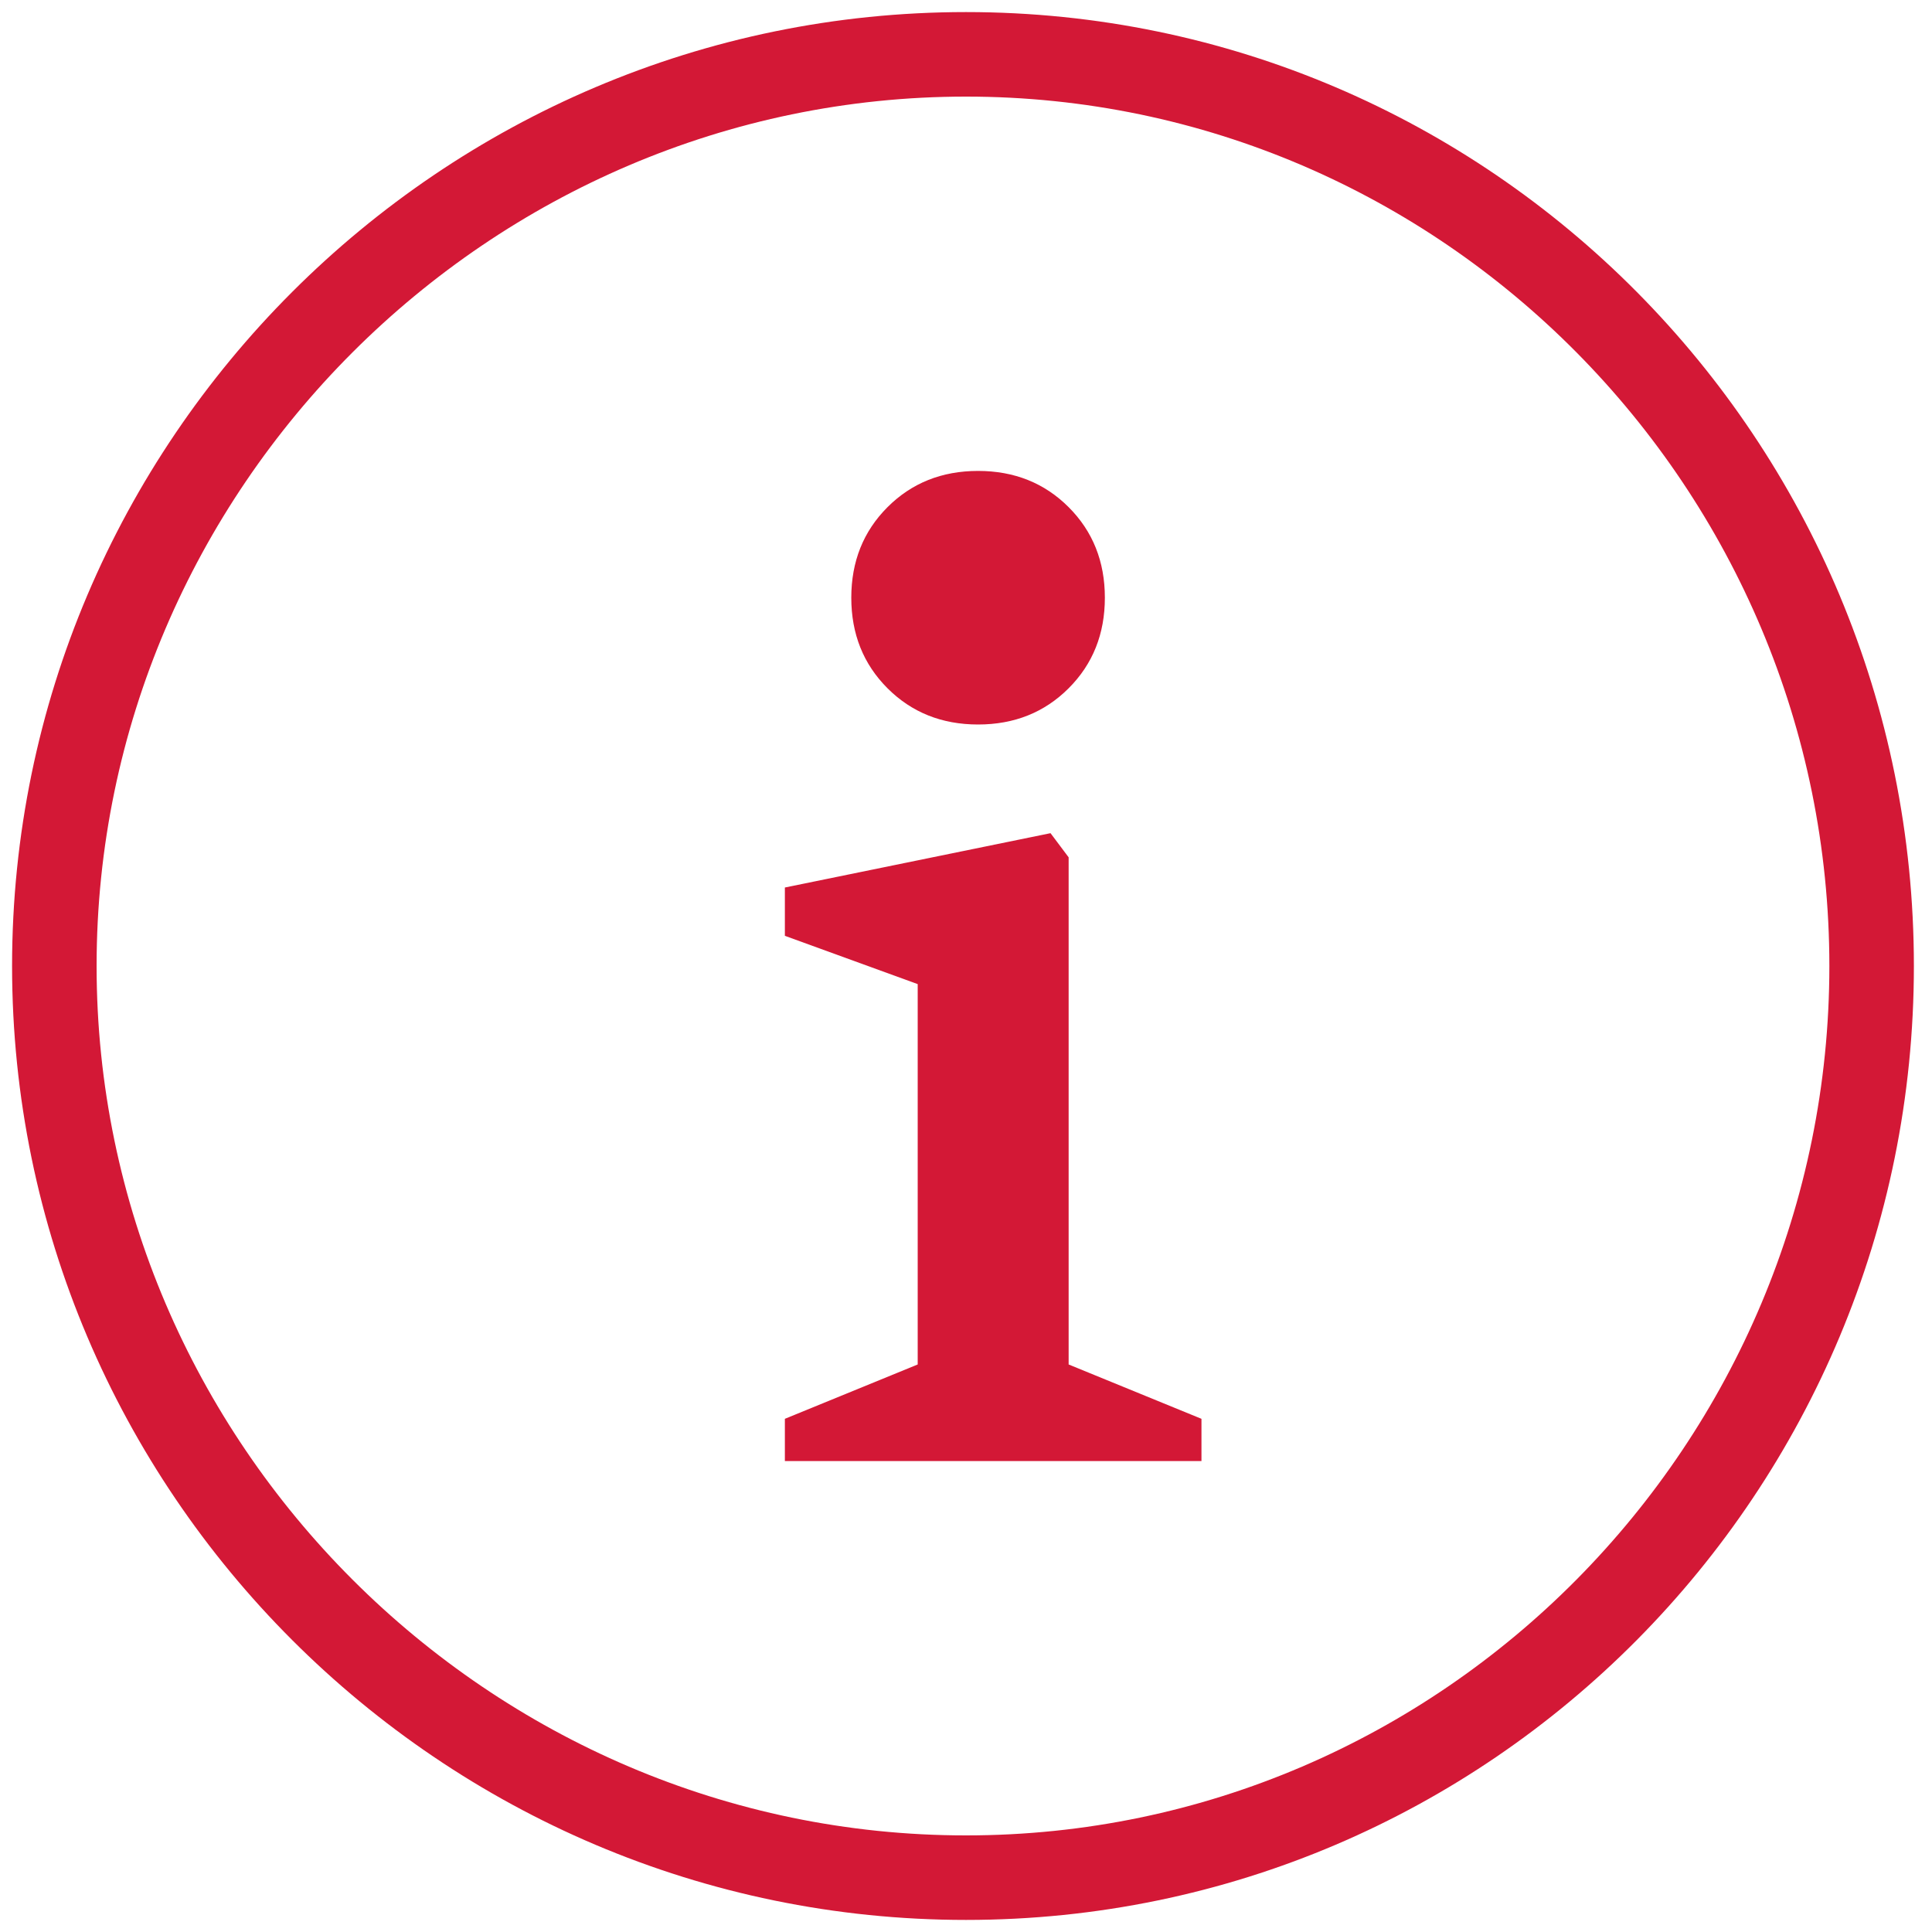
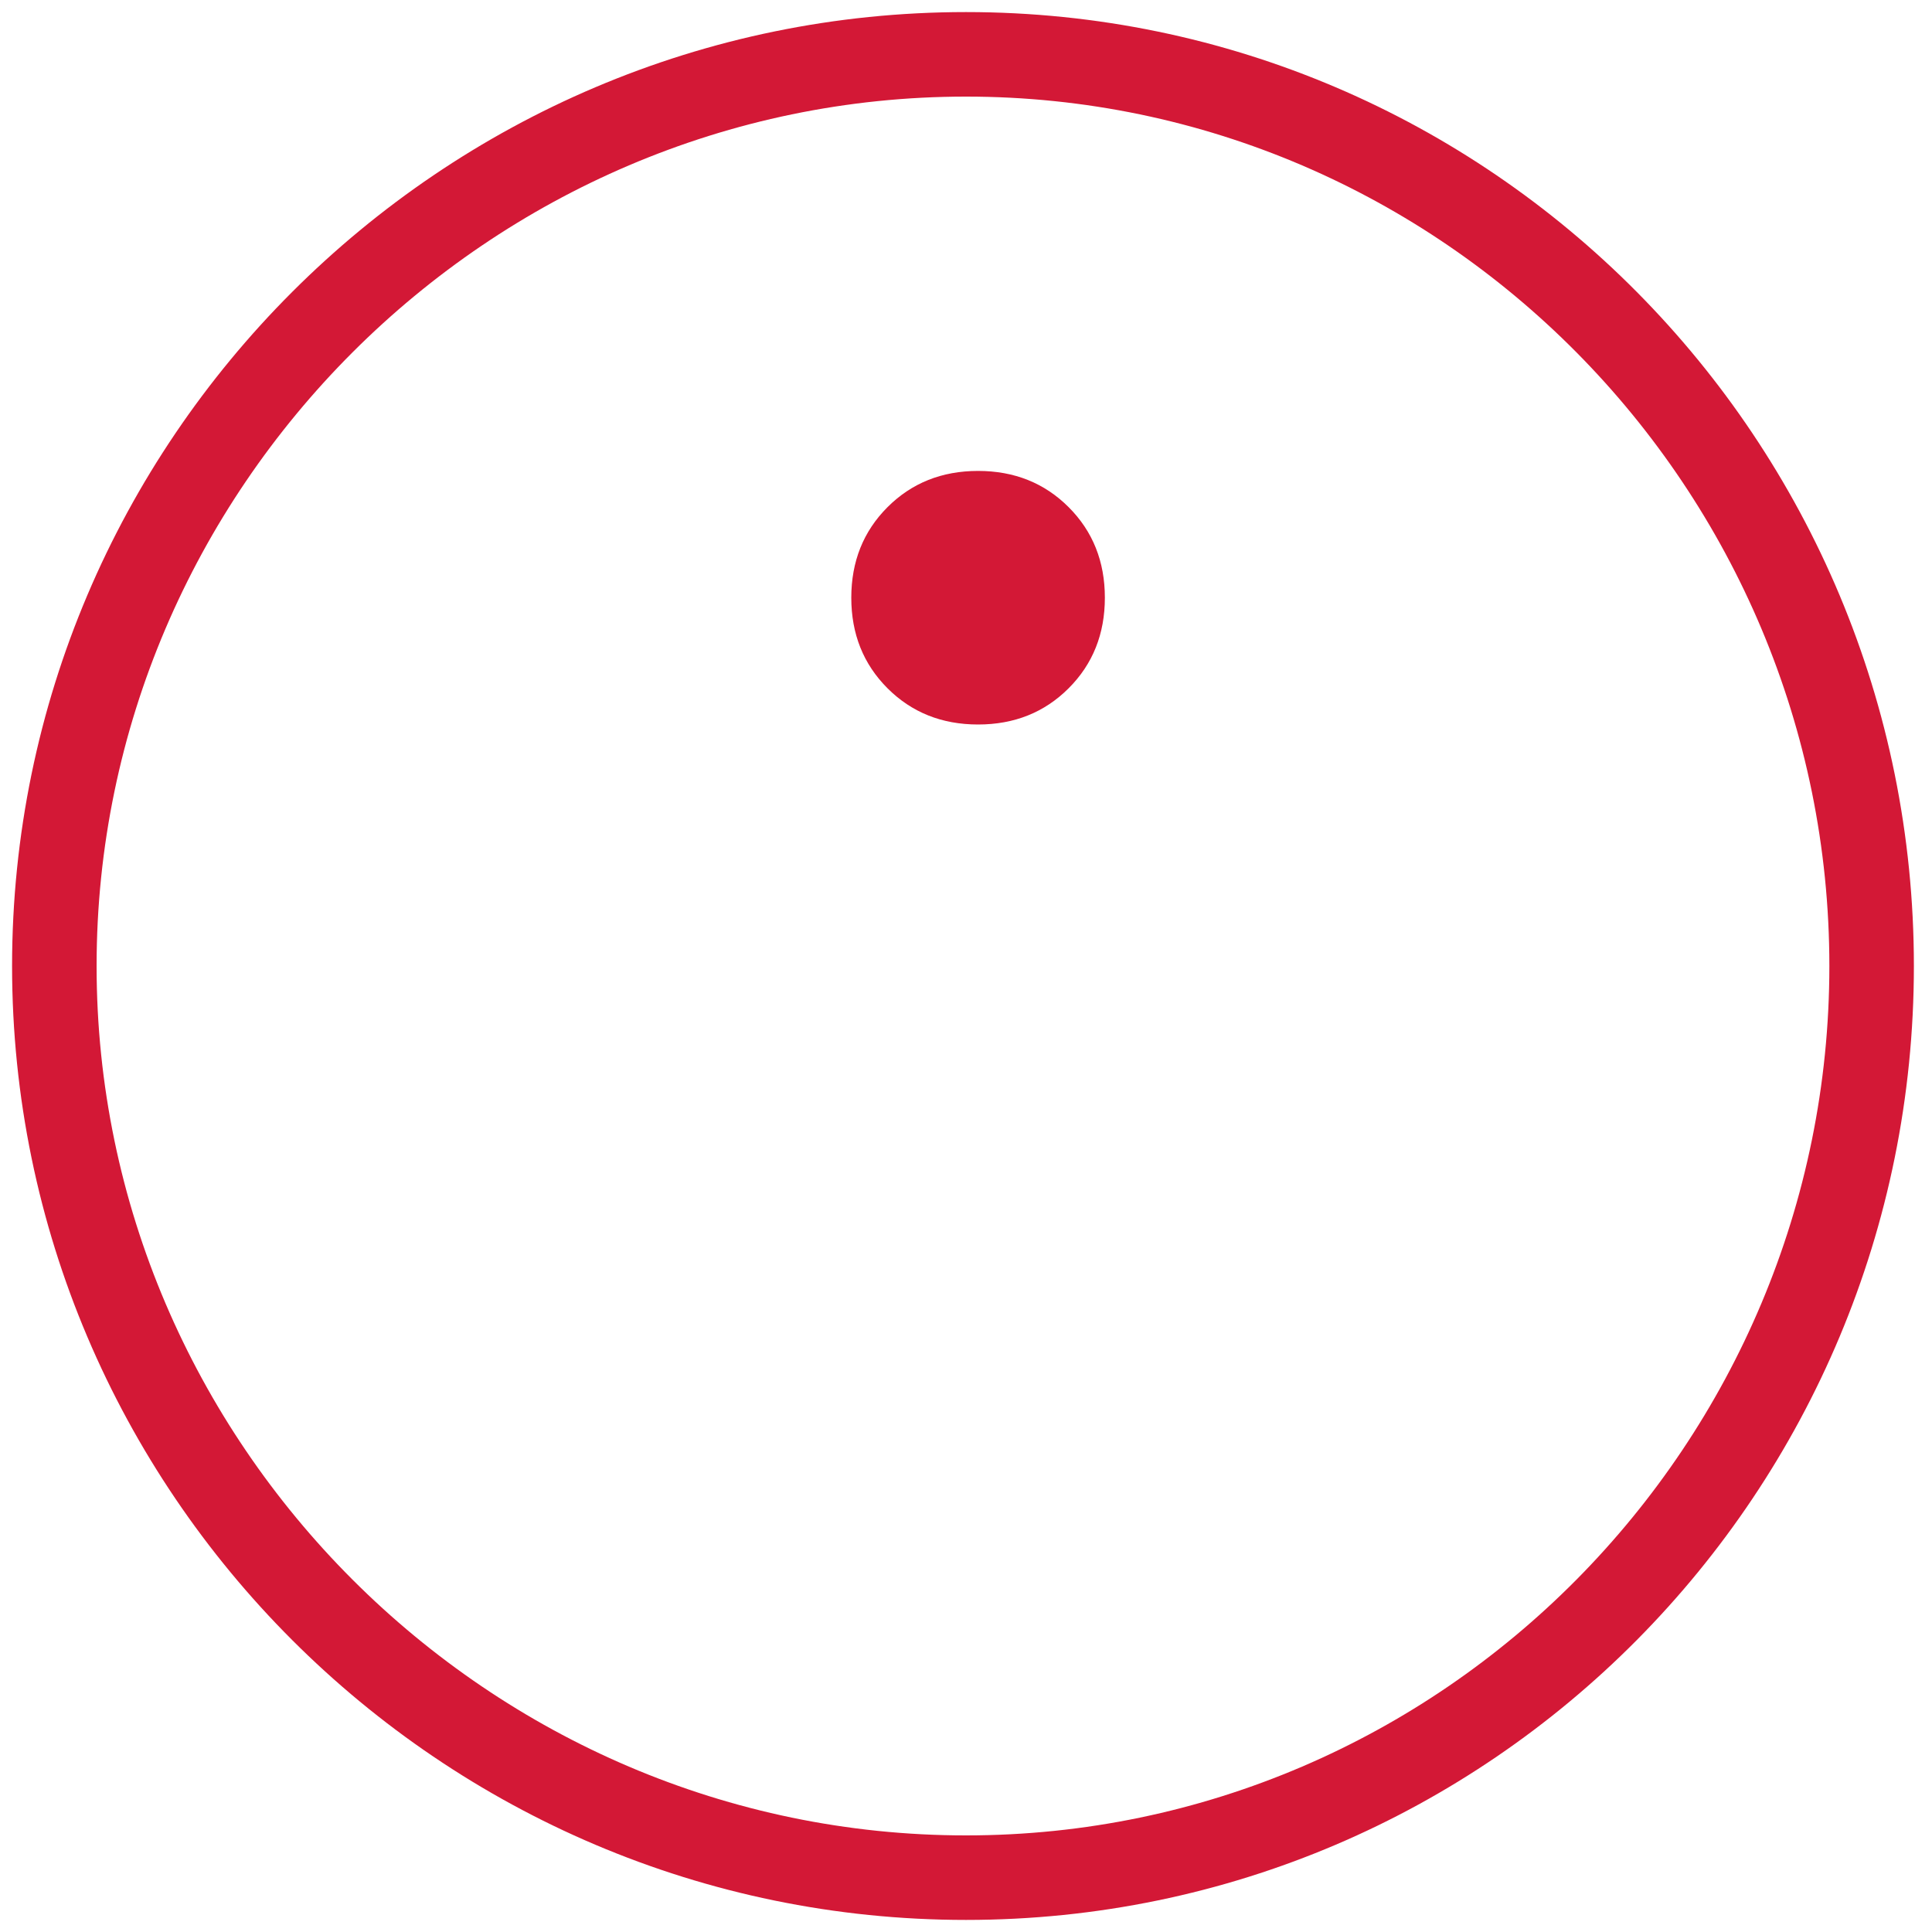
<svg xmlns="http://www.w3.org/2000/svg" version="1.1" id="Warstwa_1" x="0px" y="0px" viewBox="0 0 32 32" style="enable-background:new 0 0 32 32;" xml:space="preserve">
  <style type="text/css">
	.st0{fill:#D31836;}
</style>
  <g>
    <path class="st0" d="M16,0.2C7.3,0.2,0.2,7.3,0.2,16S7.3,31.8,16,31.8S31.7,24.7,31.7,16S24.7,0.2,16,0.2z M16,30.4   C8.1,30.4,1.6,23.9,1.6,16S8.1,1.6,16,1.6S30.3,8.1,30.3,16S23.9,30.4,16,30.4z" />
-     <polygon class="st0" points="17.7,14.2 17.4,13.8 13,14.7 13,15.5 15.2,16.3 15.2,22.6 13,23.5 13,24.2 19.9,24.2 19.9,23.5    17.7,22.6  " />
    <path class="st0" d="M16.2,12c0.6,0,1.1-0.2,1.5-0.6c0.4-0.4,0.6-0.9,0.6-1.5c0-0.6-0.2-1.1-0.6-1.5c-0.4-0.4-0.9-0.6-1.5-0.6   c-0.6,0-1.1,0.2-1.5,0.6c-0.4,0.4-0.6,0.9-0.6,1.5c0,0.6,0.2,1.1,0.6,1.5C15.1,11.8,15.6,12,16.2,12z" />
  </g>
</svg>